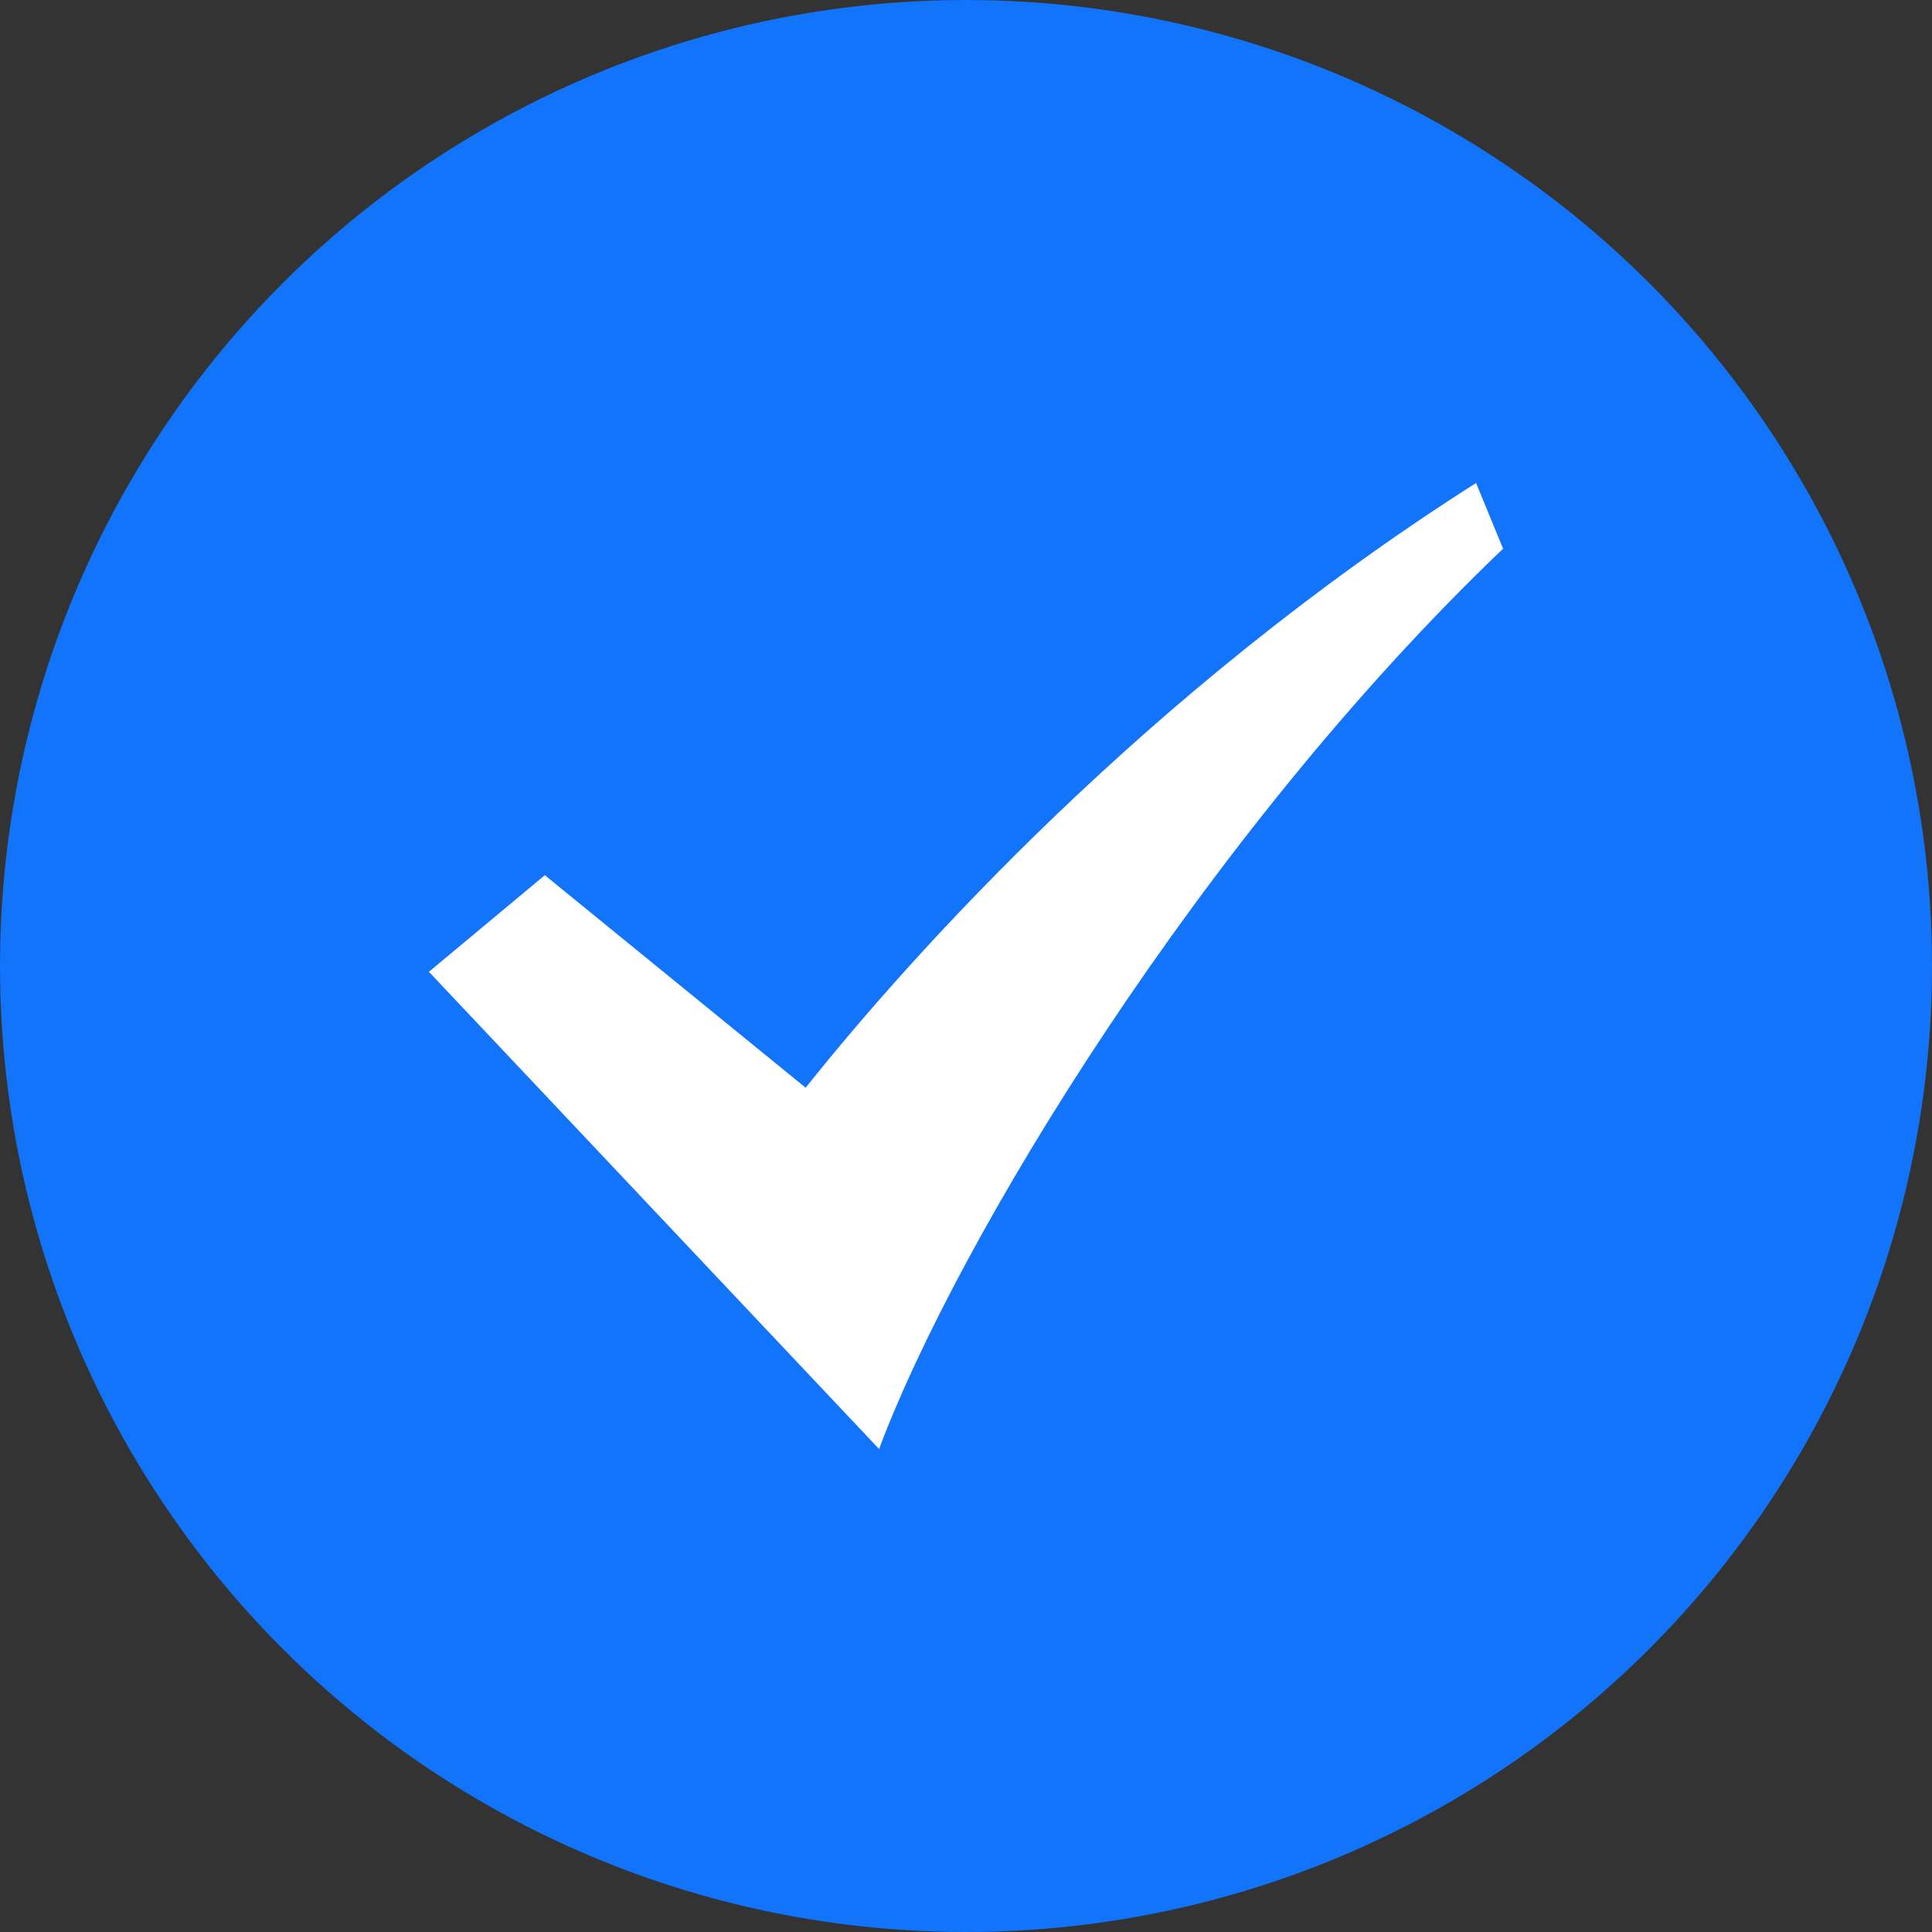
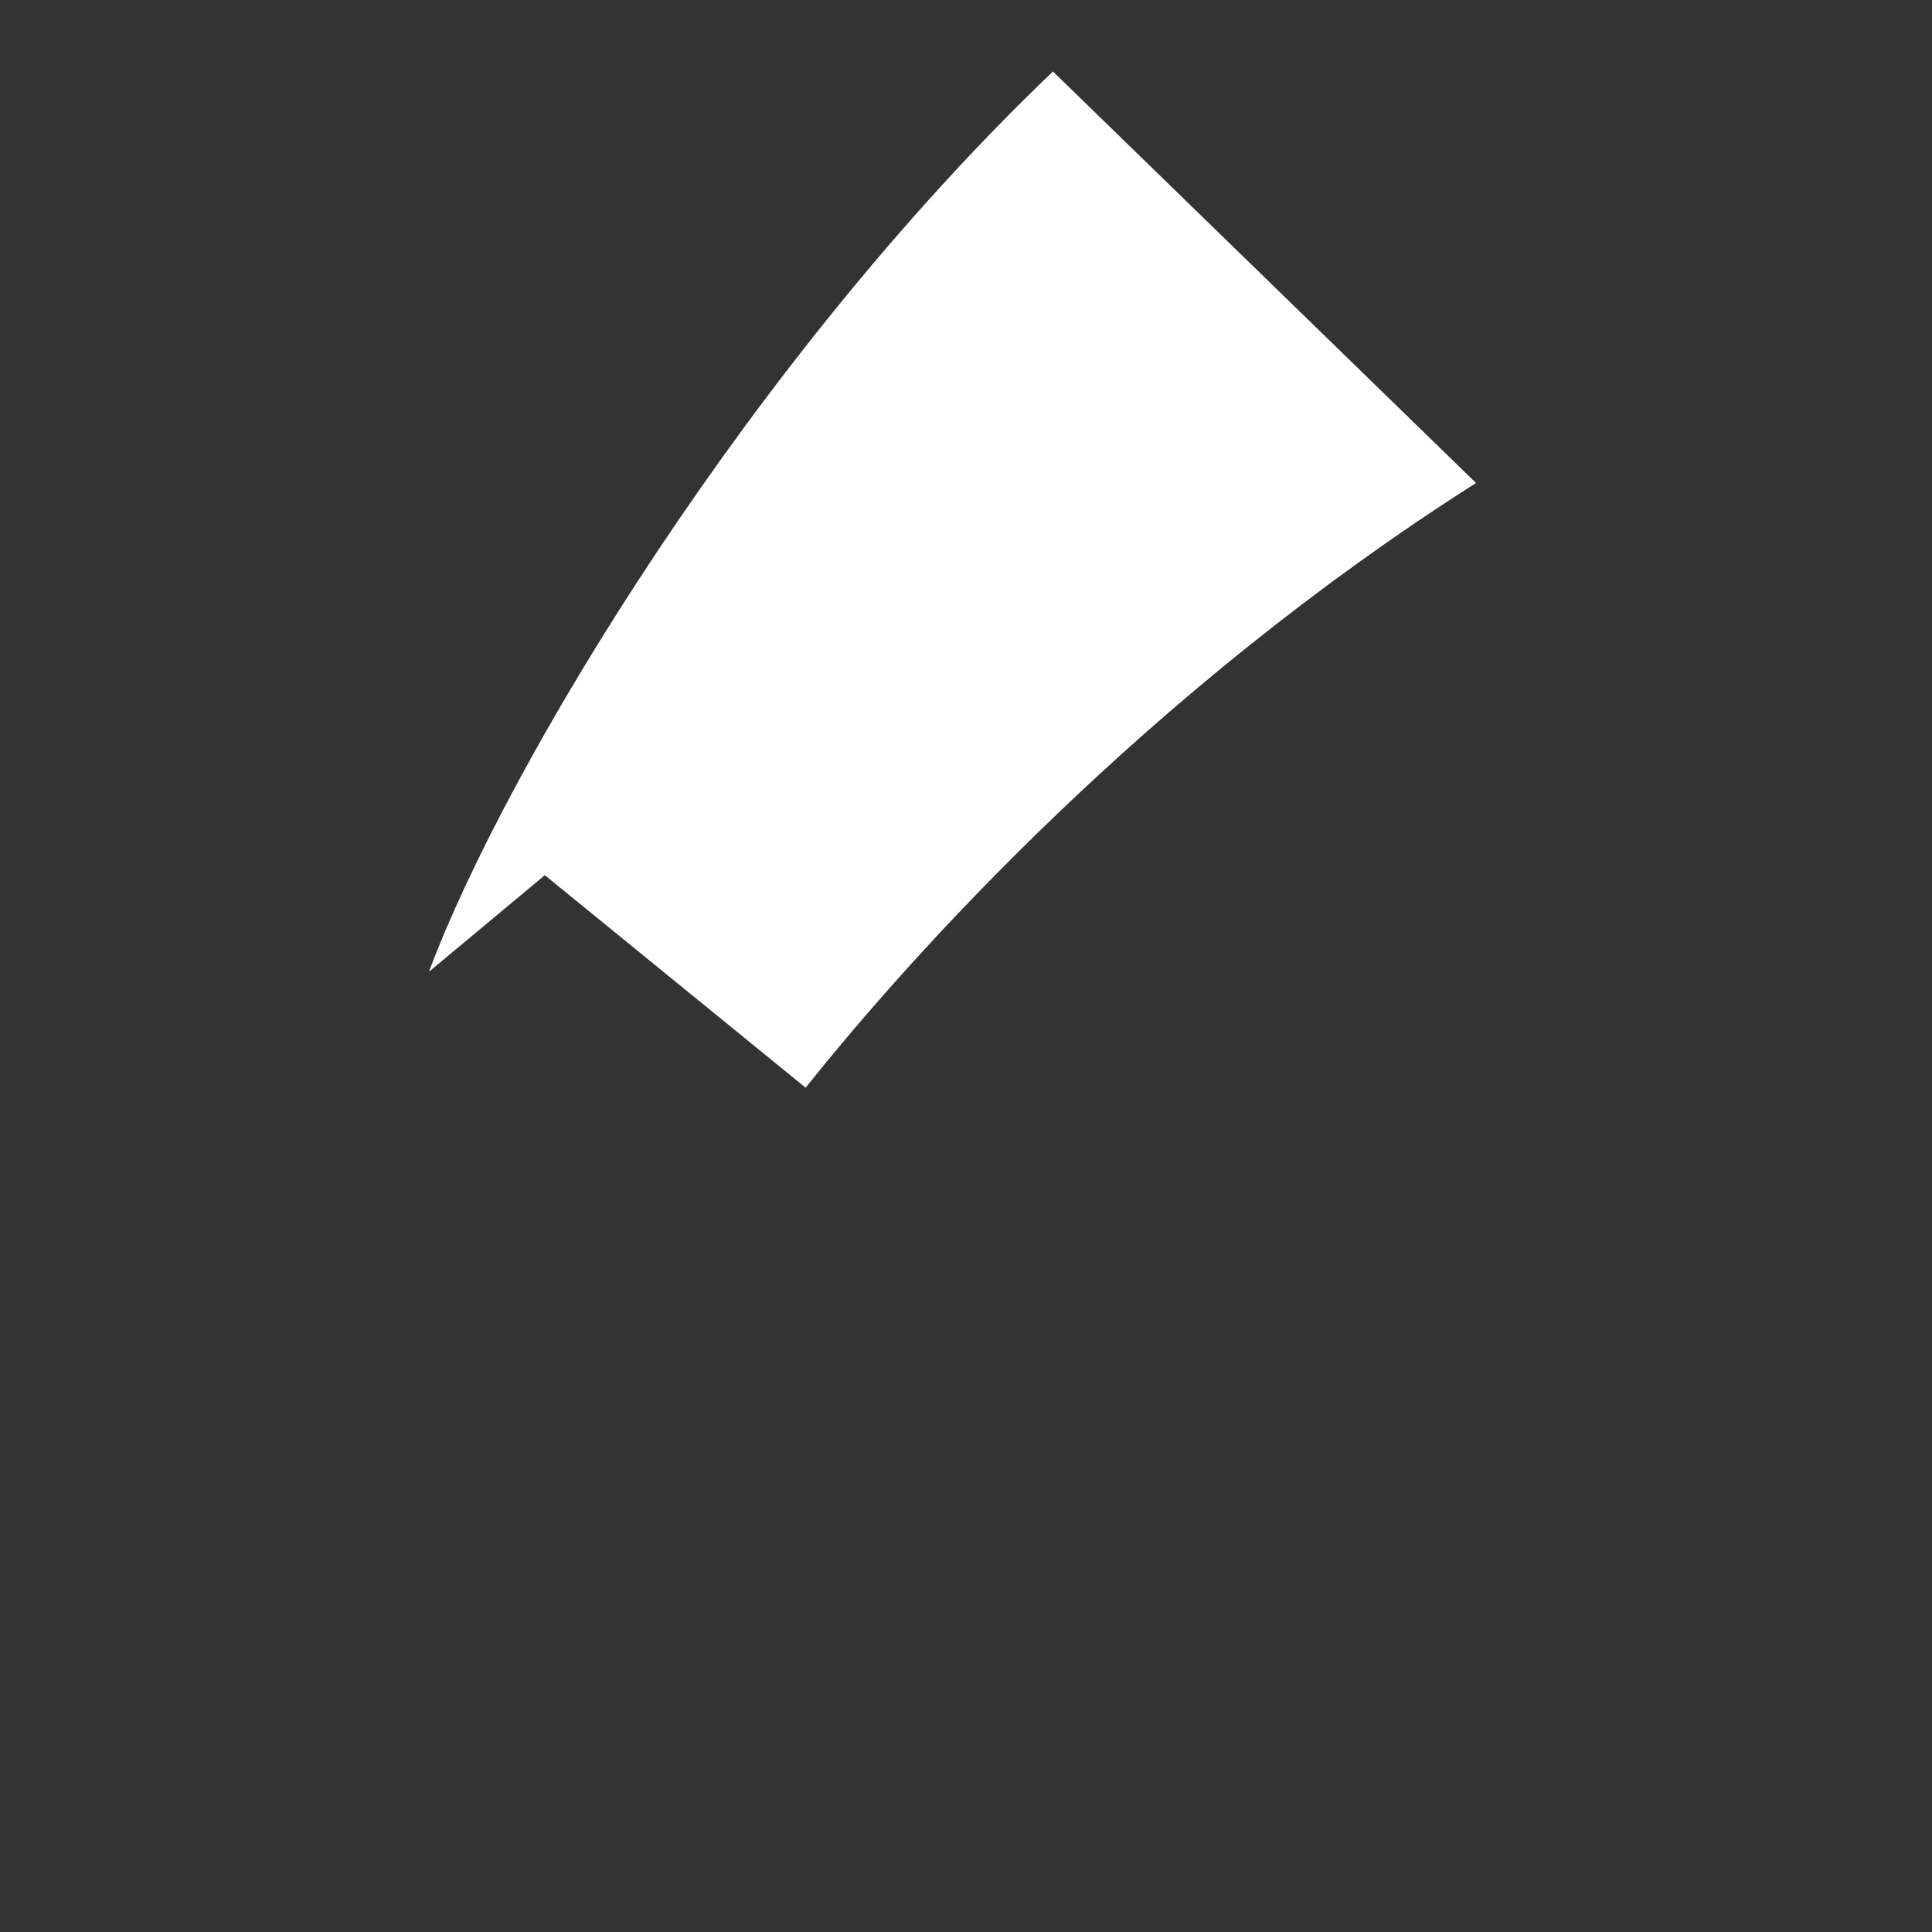
<svg xmlns="http://www.w3.org/2000/svg" version="1.1" id="图层_1" x="0px" y="0px" viewBox="0 0 100 100" style="enable-background:new 0 0 100 100;" xml:space="preserve">
  <rect x="0" y="0" width="100" height="100" fill="#333333" stroke="none" />
  <style type="text/css">
	.st0{fill:#FE4700;}
	.st1{fill:#E8B102;}
	.st2{fill:#E8AA01;}
	.st3{fill:#EB9D01;}
	.st4{fill:#ED9101;}
	.st5{fill:#EC9700;}
	.st6{fill:#EDB128;}
	.st7{fill:#FE8253;}
	.st8{fill:#575758;}
	.st9{fill:#717172;}
	.st10{fill:#656566;}
	.st11{fill:#49494A;}
	.st12{fill:#252526;}
	.st13{fill:#08A2D9;}
	.st14{fill:#DFD602;}
	.st15{fill:#0491F1;}
	.st16{fill:#21DA86;}
	.st17{fill:#E3D201;}
	.st18{fill:#BBD91A;}
	.st19{fill:#B7D91C;}
	.st20{fill:#FD4808;}
	.st21{fill:#F04C4F;}
	.st22{fill:#18C6A5;}
	.st23{fill:#35DA6C;}
	.st24{fill:#BFD817;}
	.st25{fill:#13BCB3;}
	.st26{fill:#F64A2E;}
	.st27{fill:#26DA7A;}
	.st28{fill:#E5C902;}
	.st29{fill:#1ACA9E;}
	.st30{fill:#E64F8A;}
	.st31{fill:#F24C46;}
	.st32{fill:#ED4C62;}
	.st33{fill:#F8491F;}
	.st34{fill:#F54B36;}
	.st35{fill:#EF4C57;}
	.st36{fill:#1ACE98;}
	.st37{fill:#4ADA5E;}
	.st38{fill:#EB4E6B;}
	.st39{fill:#DB53D0;}
	.st40{fill:#1BD193;}
	.st41{fill:#069DE1;}
	.st42{fill:#2DDA74;}
	.st43{fill:#F94918;}
	.st44{fill:#E6C202;}
	.st45{fill:#17C1AD;}
	.st46{fill:#E45093;}
	.st47{fill:#D7D806;}
	.st48{fill:#23DA80;}
	.st49{fill:#5EDA4F;}
	.st50{fill:#1DD48E;}
	.st51{fill:#1ED78A;}
	.st52{fill:#9E65DF;}
	.st53{fill:#F74A26;}
	.st54{fill:#09A5D4;}
	.st55{fill:#EA4D72;}
	.st56{fill:#E84E7B;}
	.st57{fill:#0D8EF1;}
	.st58{fill:#9268E0;}
	.st59{fill:#ACD922;}
	.st60{fill:#3483EC;}
	.st61{fill:#7E6EE3;}
	.st62{fill:#886AE1;}
	.st63{fill:#F44B3E;}
	.st64{fill:#53DA57;}
	.st65{fill:#3FDA65;}
	.st66{fill:#E7BC01;}
	.st67{fill:#3E80EB;}
	.st68{fill:#1C8AEF;}
	.st69{fill:#6ADA48;}
	.st70{fill:#E3519B;}
	.st71{fill:#FA4913;}
	.st72{fill:#2A86ED;}
	.st73{fill:#7470E4;}
	.st74{fill:#E7B702;}
	.st75{fill:#FB490F;}
	.st76{fill:#E4CE02;}
	.st77{fill:#DE52B6;}
	.st78{fill:#E74F82;}
	.st79{fill:#11B7BB;}
	.st80{fill:#567AE8;}
	.st81{fill:#E151A7;}
	.st82{fill:#0FB4BF;}
	.st83{fill:#F14C4B;}
	.st84{fill:#D356DA;}
	.st85{fill:#C8D811;}
	.st86{fill:#0DAFC6;}
	.st87{fill:#D854D7;}
	.st88{fill:#98D92C;}
	.st89{fill:#DD52BC;}
	.st90{fill:#CC58DC;}
	.st91{fill:#4D7BE9;}
	.st92{fill:#0DABCD;}
	.st93{fill:#C25ADD;}
	.st94{fill:#6B73E5;}
	.st95{fill:#A1D92A;}
	.st96{fill:#89D935;}
	.st97{fill:#A7D925;}
	.st98{fill:#DC53C2;}
	.st99{fill:#91D931;}
	.st100{fill:#5D77E7;}
	.st101{fill:#B85DDD;}
	.st102{fill:#467EEA;}
	.st103{fill:#73D943;}
	.st104{fill:#DC53C9;}
	.st105{fill:#2288EE;}
	.st106{fill:#6475E6;}
	.st107{fill:#81D93B;}
	.st108{fill:#CFD80A;}
	.st109{fill:#B2D91F;}
	.st110{fill:#148CF0;}
	.st111{fill:#A862DE;}
	.st112{fill:#AE5FDD;}
	.st113{fill:#7AD93E;}
	.st114{fill:#0598EB;}
	.st115{fill:#FC4D01;}
	.st116{fill:#F85F01;}
	.st117{fill:#F66A01;}
	.st118{fill:#FA5801;}
	.st119{fill:#FB5201;}
	.st120{fill:#F47301;}
	.st121{fill:#F76401;}
	.st122{fill:#EF8C02;}
	.st123{fill:#F17F01;}
	.st124{fill:#F37A01;}
	.st125{fill:#E9A402;}
	.st126{fill:#0598E9;}
	.st127{fill:#E251A1;}
	.st128{fill:#E052AE;}
	.st129{fill:#F08501;}
	.st130{fill:#1174FB;}
	.st131{fill:#FFFFFF;}
</style>
-   <circle class="st130" cx="50" cy="50" r="50" />
  <g>
-     <path class="st131" d="M41.7,56.3l-13.5-11l-6,5L45.5,75c4-10.7,16.7-31.7,32.3-46.6L76.4,25C59.4,35.8,47.2,49.4,41.7,56.3   L41.7,56.3z M41.7,56.3" />
+     <path class="st131" d="M41.7,56.3l-13.5-11l-6,5c4-10.7,16.7-31.7,32.3-46.6L76.4,25C59.4,35.8,47.2,49.4,41.7,56.3   L41.7,56.3z M41.7,56.3" />
  </g>
</svg>